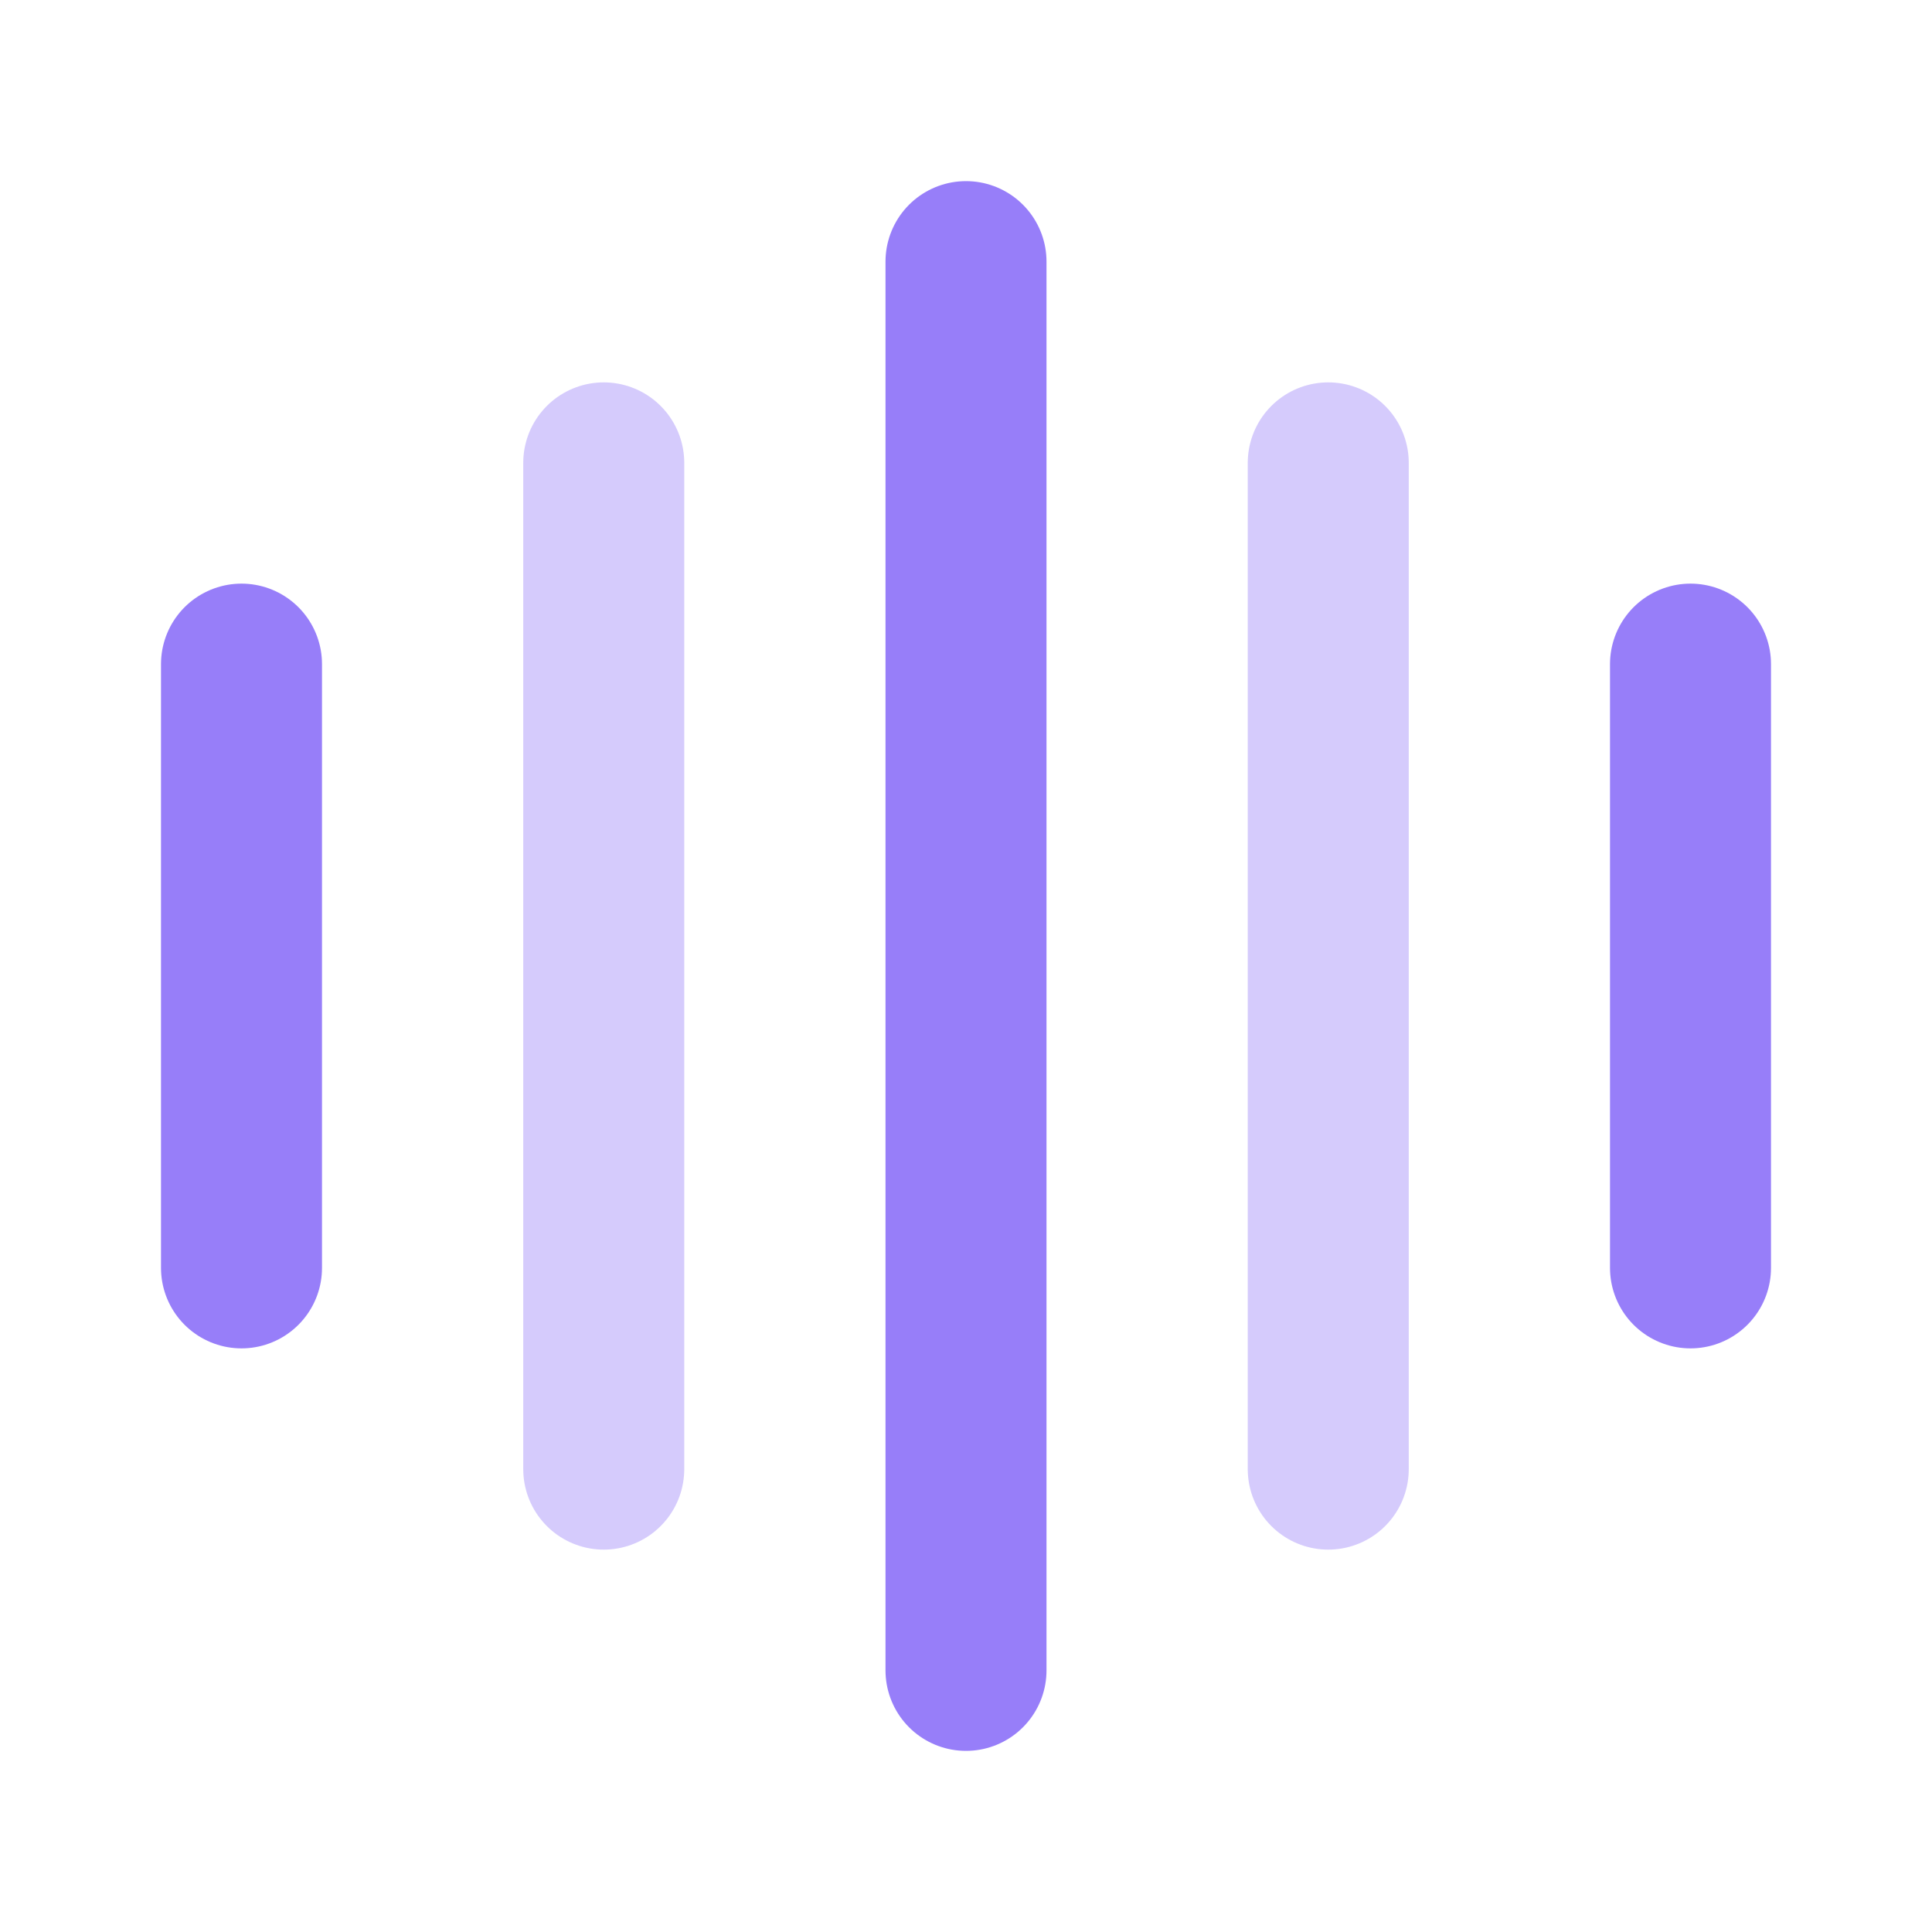
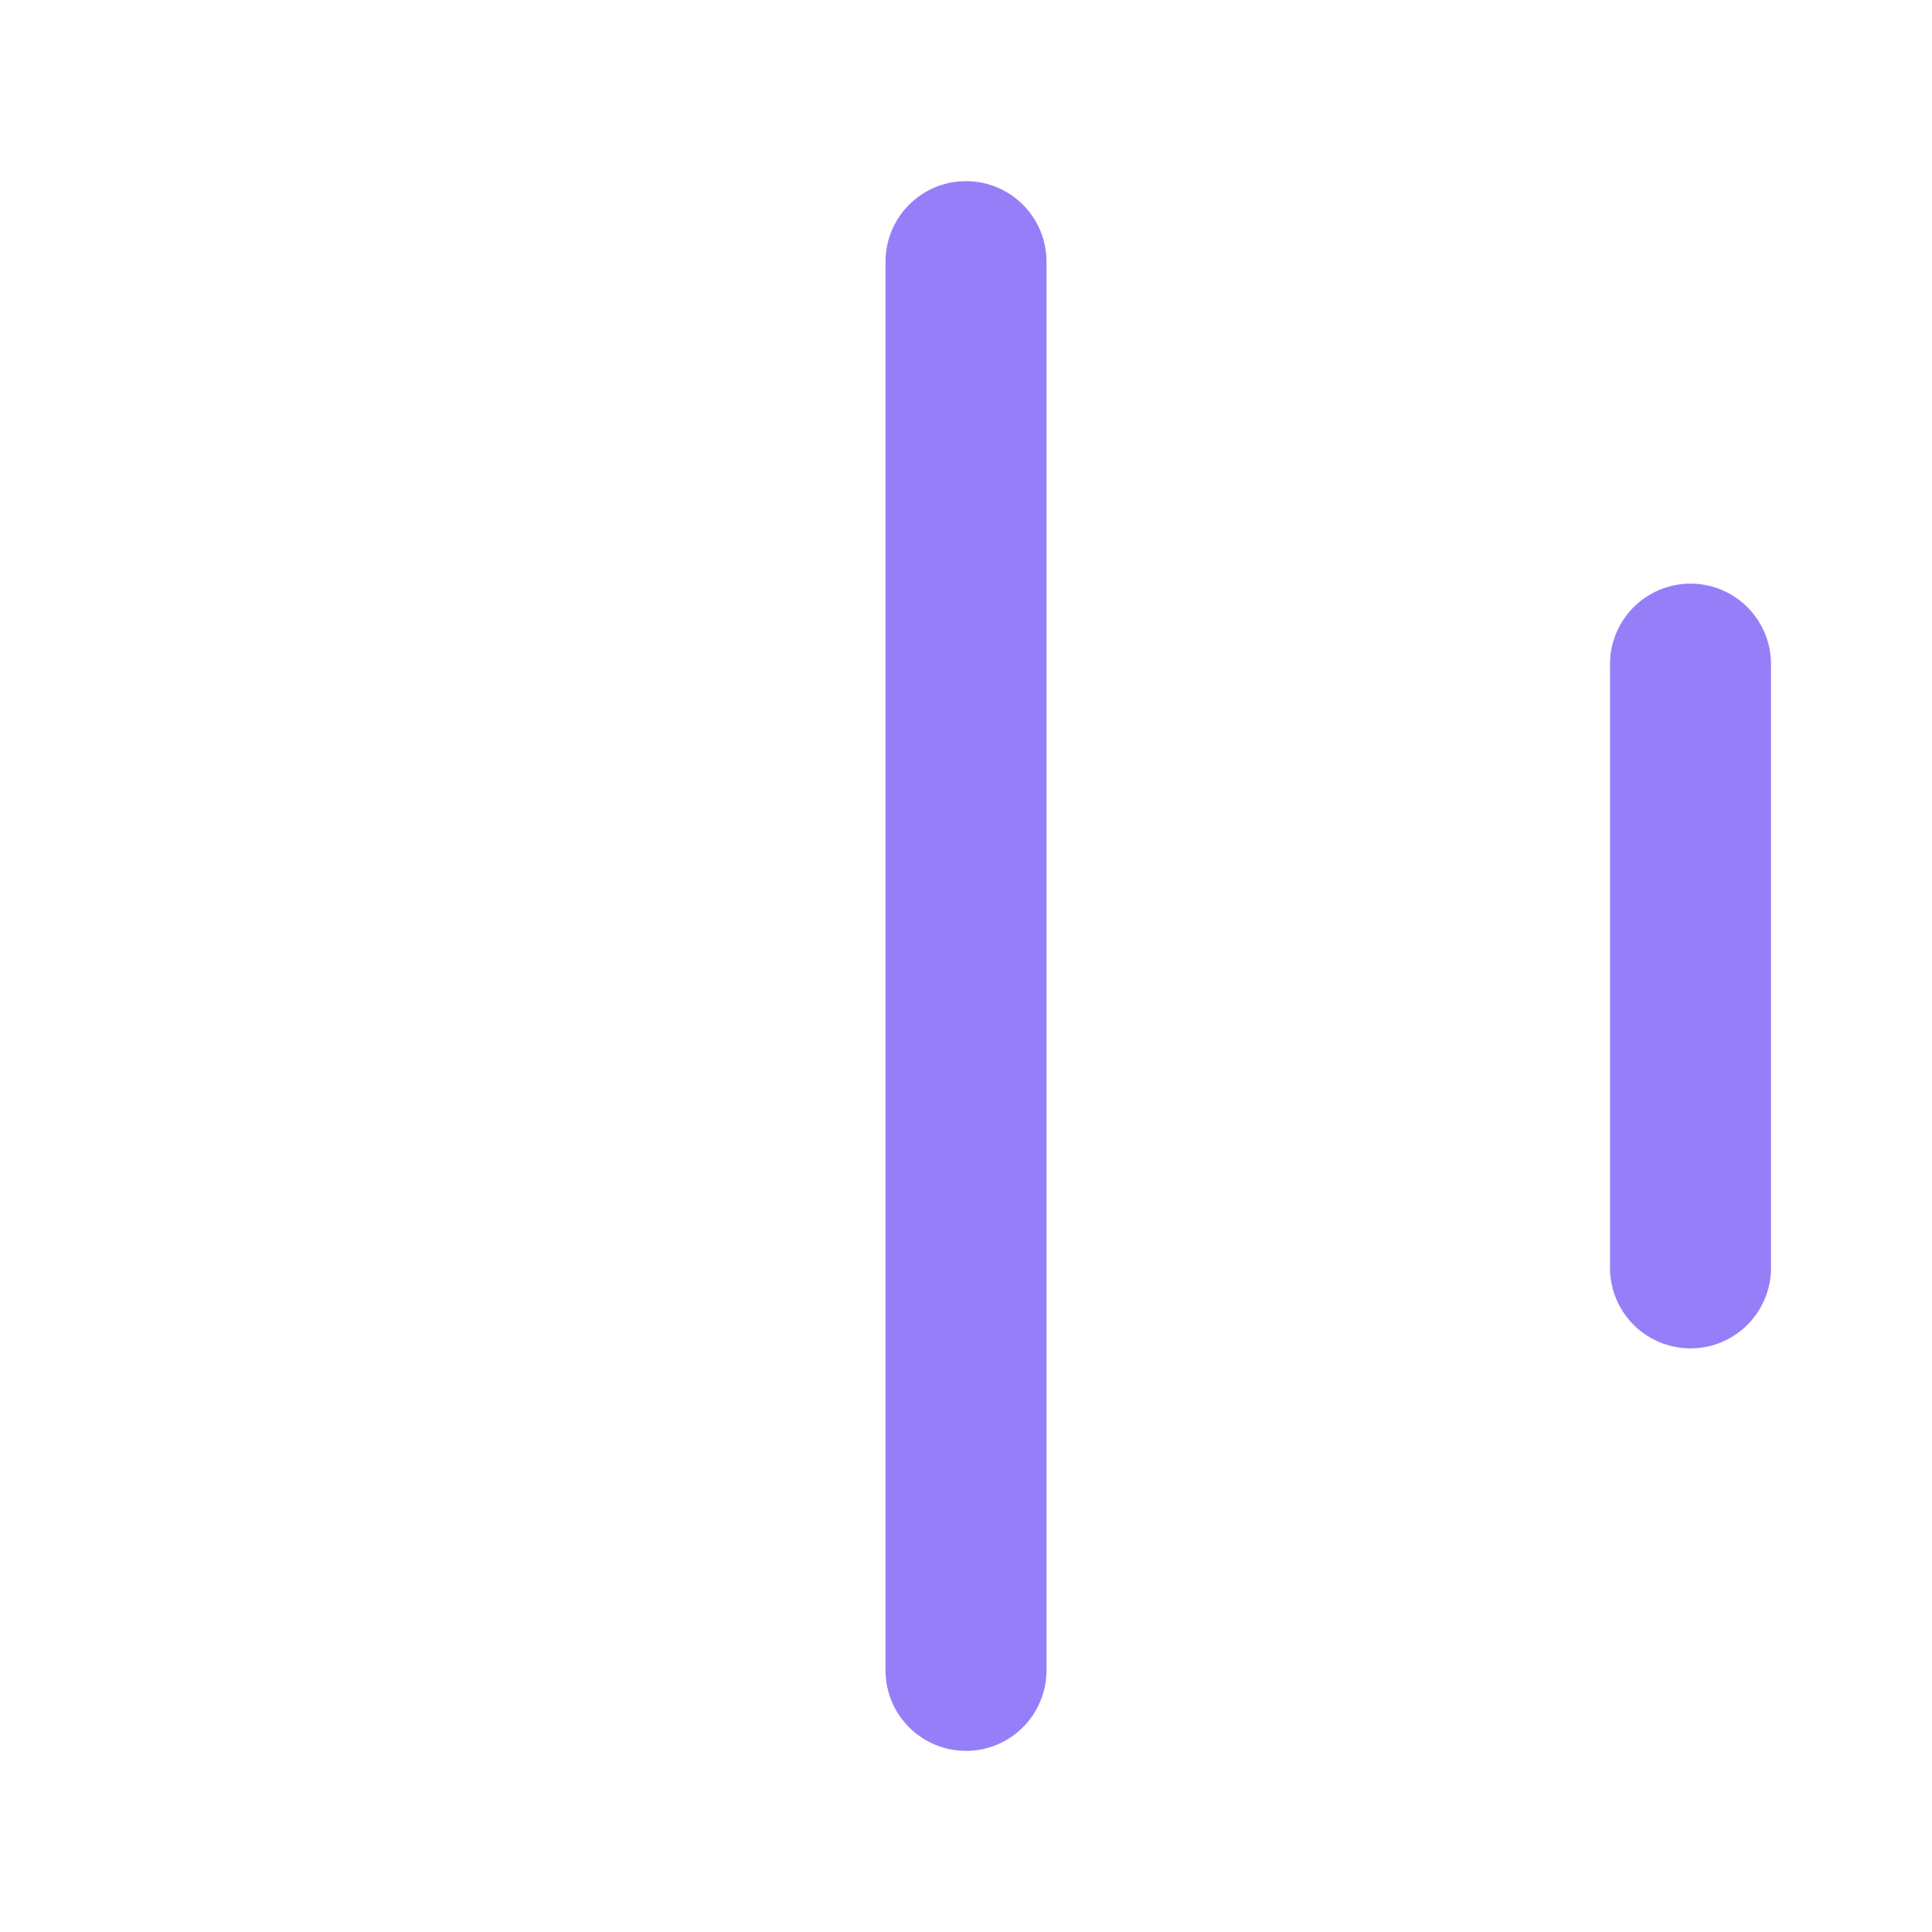
<svg xmlns="http://www.w3.org/2000/svg" width="24" height="24" viewBox="0 0 24 24" fill="none">
-   <path d="M3 8.25V15.75" stroke="#977EF9" stroke-width="2" stroke-linecap="round" stroke-linejoin="round" />
-   <path opacity="0.4" d="M7.5 5.75V18.25" stroke="#977EF9" stroke-width="2" stroke-linecap="round" stroke-linejoin="round" />
  <path d="M12 3.25V20.75" stroke="#977EF9" stroke-width="2" stroke-linecap="round" stroke-linejoin="round" />
-   <path opacity="0.4" d="M16.5 5.75V18.25" stroke="#977EF9" stroke-width="2" stroke-linecap="round" stroke-linejoin="round" />
  <path d="M21 8.25V15.75" stroke="#977EF9" stroke-width="2" stroke-linecap="round" stroke-linejoin="round" />
</svg>